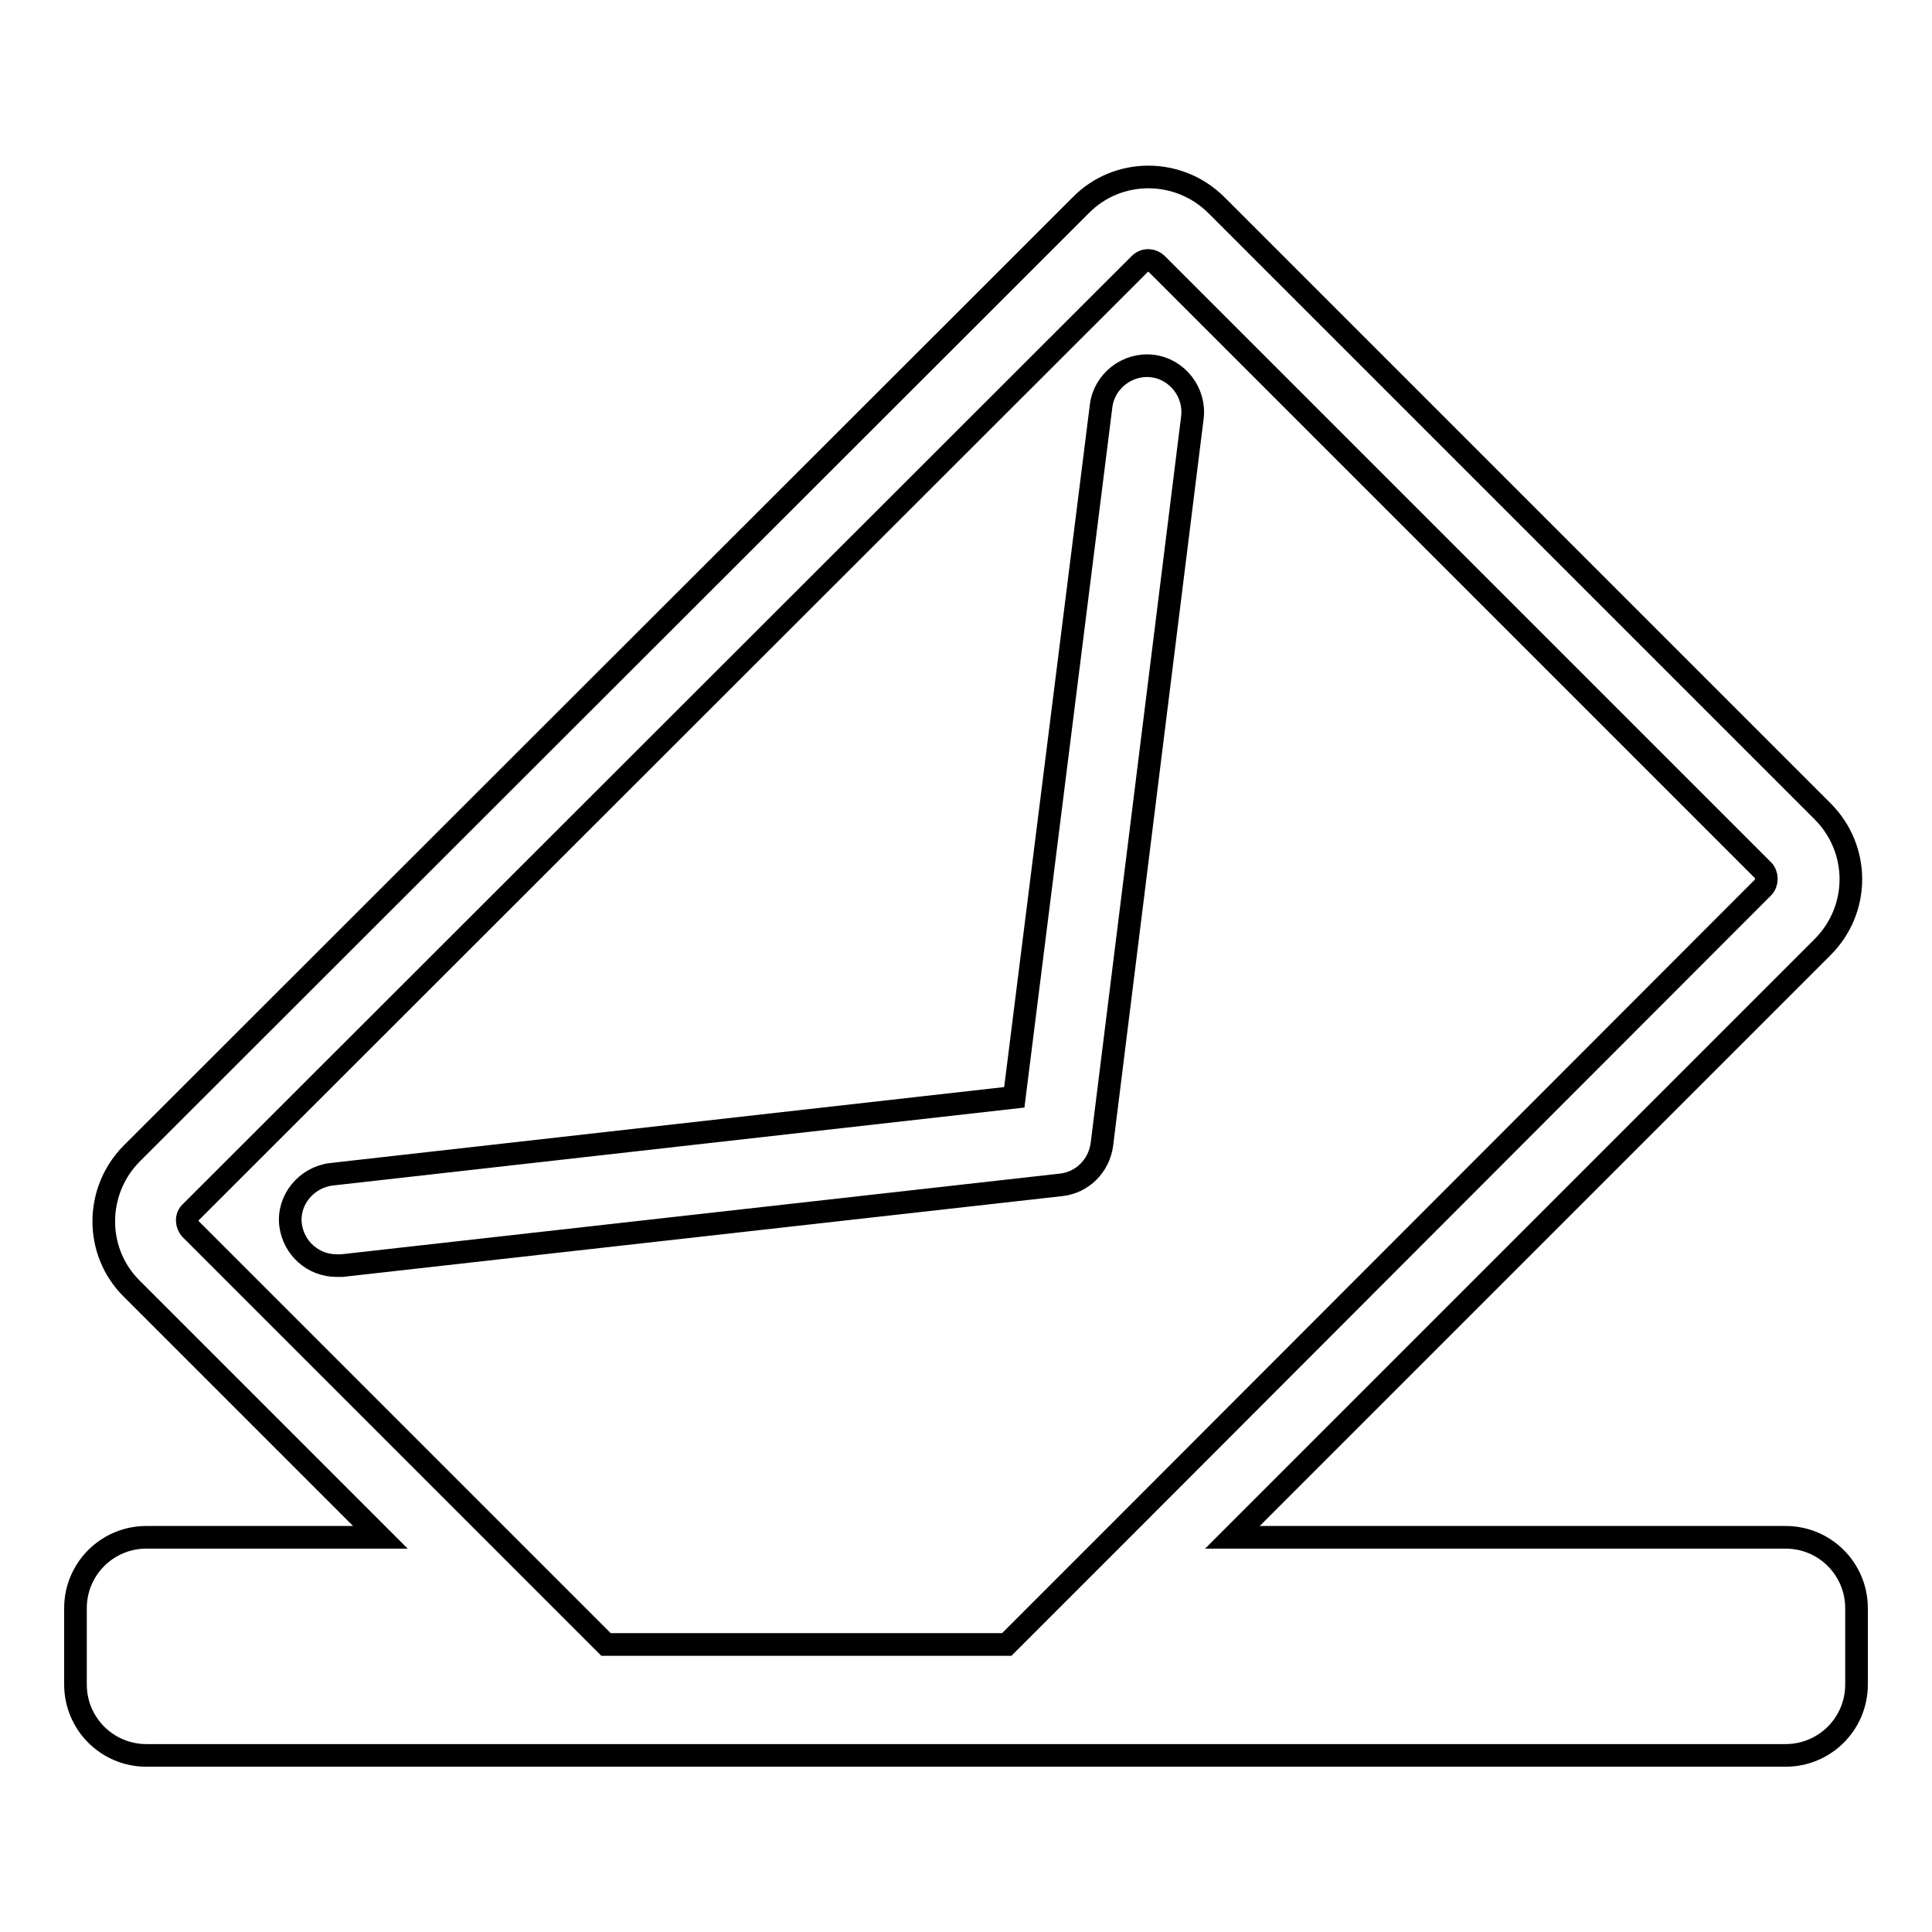
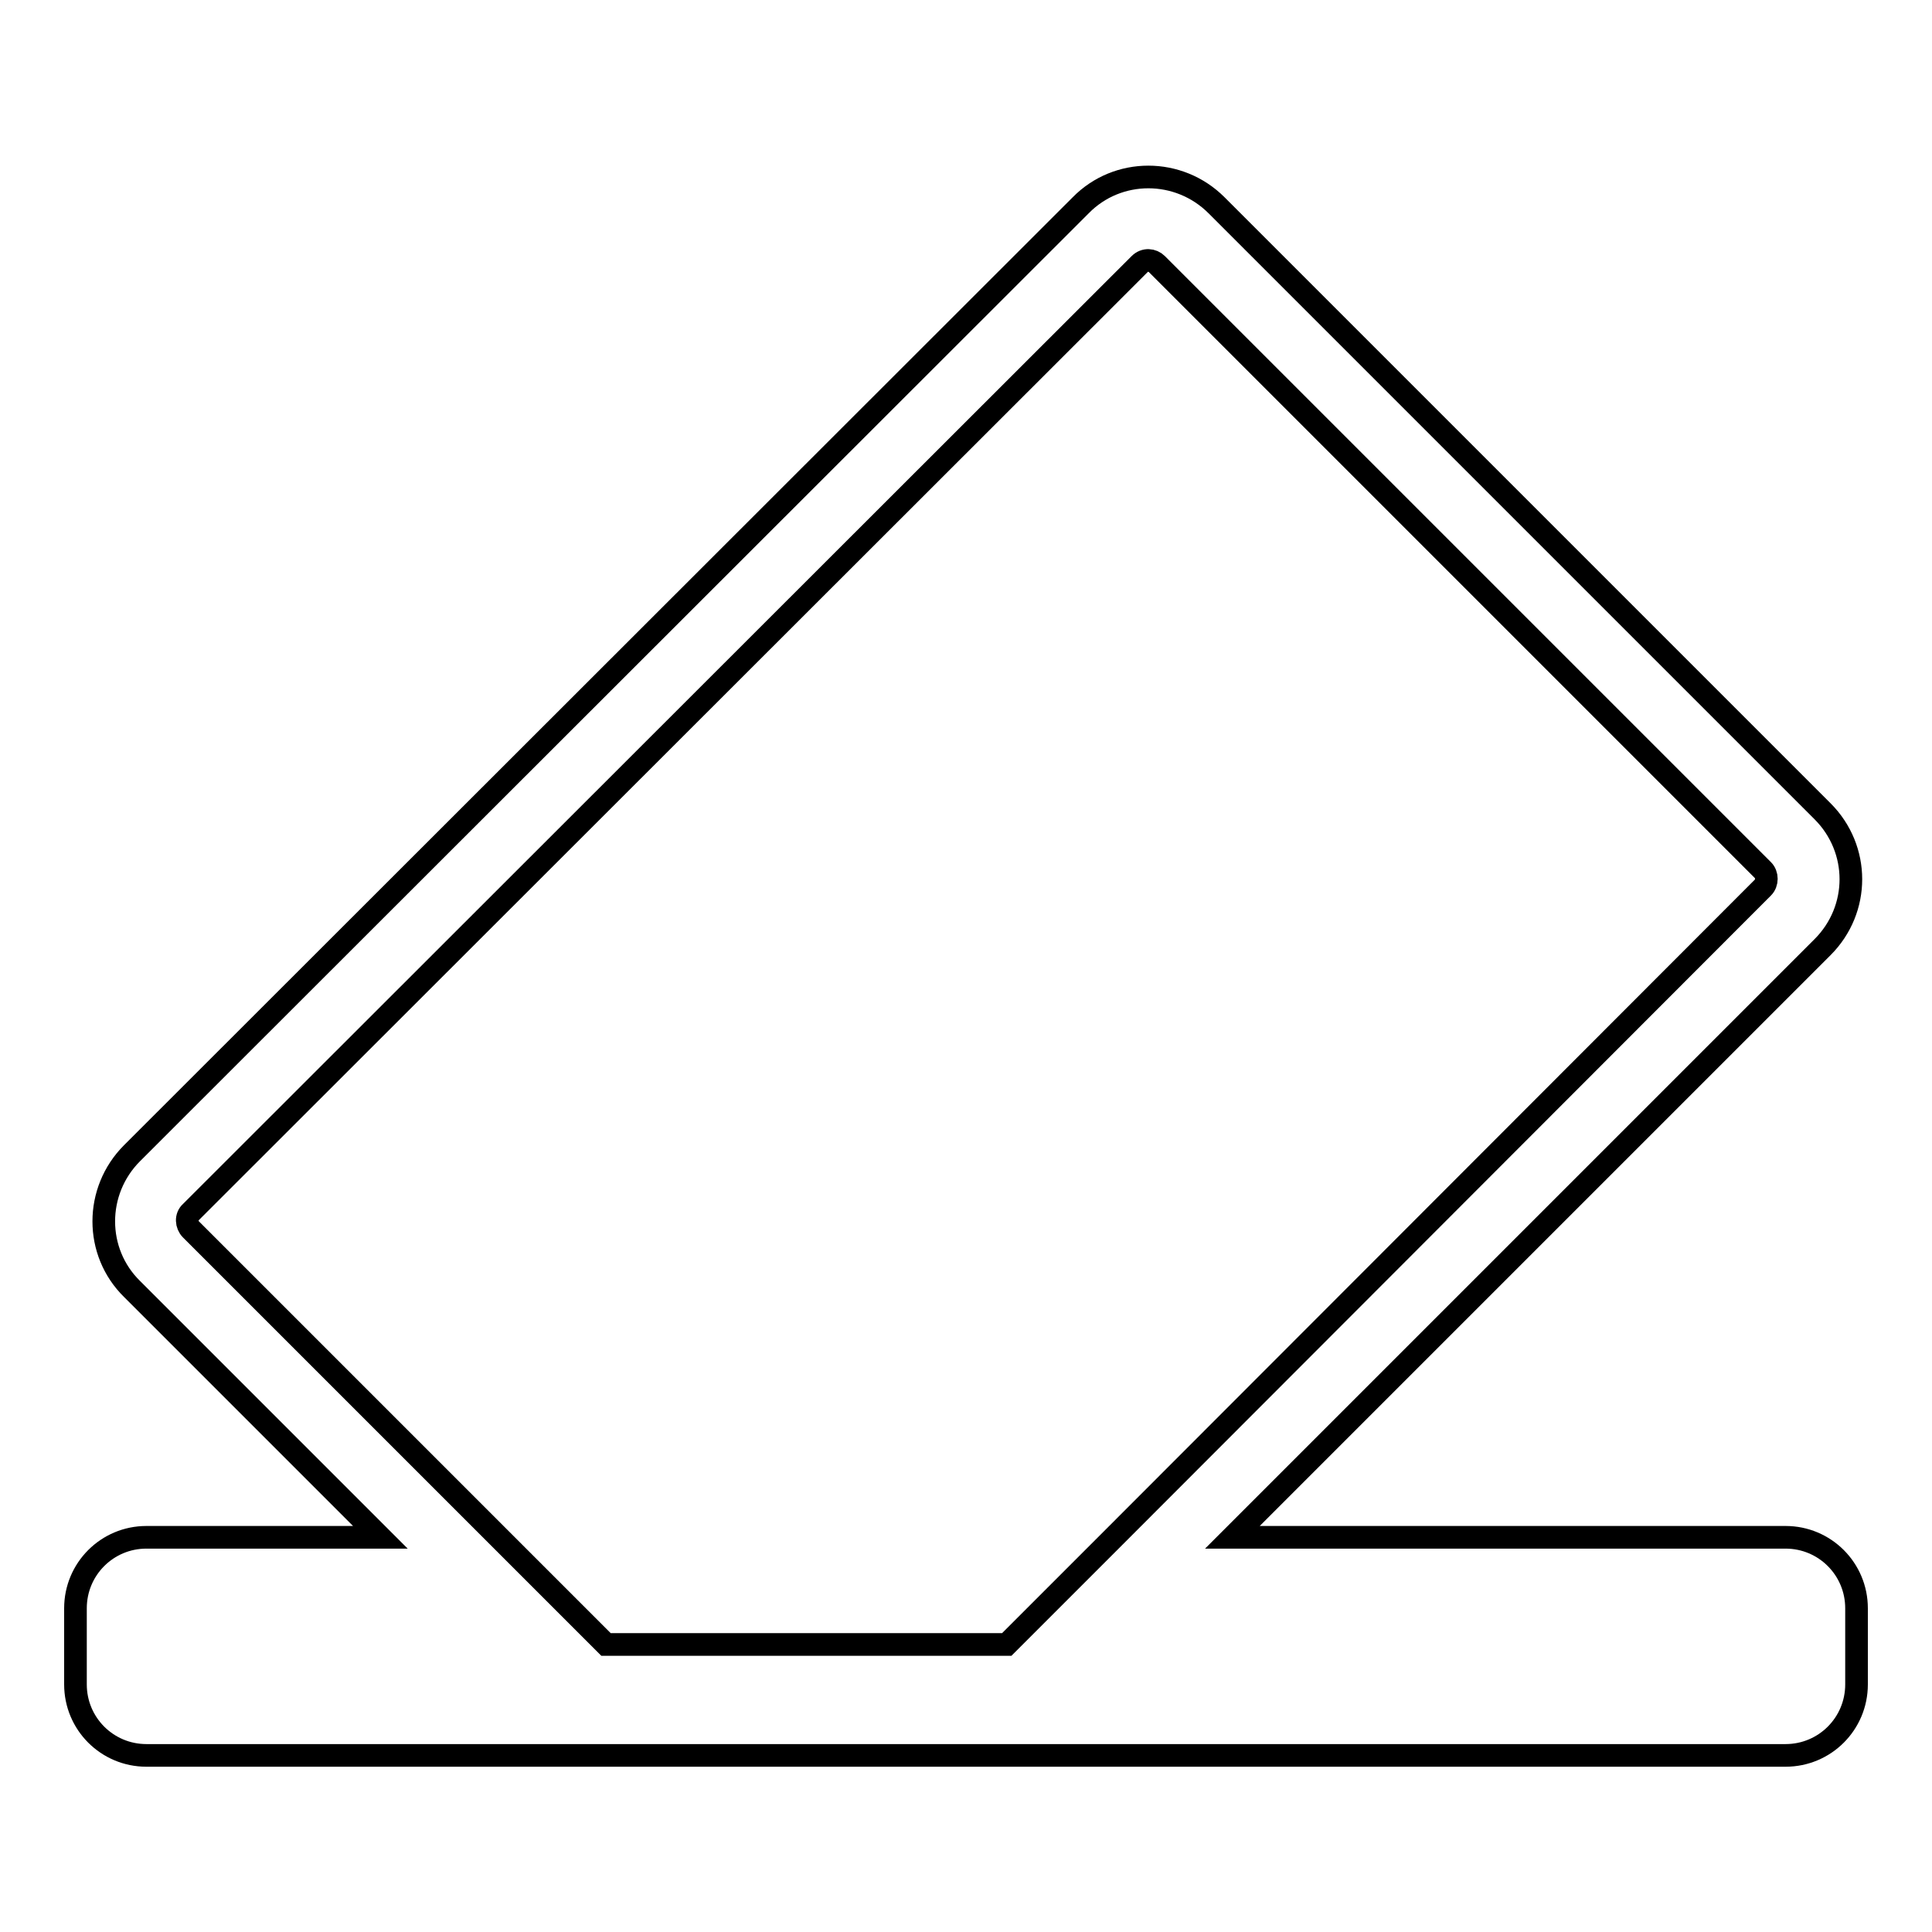
<svg xmlns="http://www.w3.org/2000/svg" version="1.1" x="0px" y="0px" viewBox="0 0 256 256" enable-background="new 0 0 256 256" xml:space="preserve">
  <g>
    <g>
      <path stroke-width="3" fill-opacity="0" stroke="#000000" d="M236.6,203.7h-73.3l78.2-78.2c5-5,5-13,0-18l-80.3-80.3c-5-5-13.1-5-18,0L17.5,152.8c-5,5-5,13.1,0,18l32.9,32.9H19.4c-5.2,0-9.4,4.2-9.4,9.4v10.1c0,5.2,4.2,9.4,9.4,9.4h217.2c5.2,0,9.4-4.2,9.4-9.4v-10.1C246,207.9,241.8,203.7,236.6,203.7z M80.3,217.9L66,203.6l0,0l-40.7-40.7c-0.6-0.6-0.7-1.7,0-2.3L151,35c0.7-0.7,1.7-0.6,2.3,0l80.3,80.3c0.6,0.6,0.6,1.7,0,2.3l-86,86.1l-14.2,14.2L80.3,217.9L80.3,217.9z" />
-       <path stroke-width="3" fill-opacity="0" stroke="#000000" d="M152.7,48.5c-3.3-0.4-6.4,2-6.8,5.3l-11.5,91.6l-90.5,10.2c-3.3,0.4-5.8,3.4-5.4,6.7c0.4,3.1,3,5.4,6.1,5.4c0.2,0,0.5,0,0.7,0l95.3-10.7c2.8-0.3,5-2.5,5.4-5.3L158,55.3C158.4,52,156,48.9,152.7,48.5z" />
    </g>
  </g>
</svg>